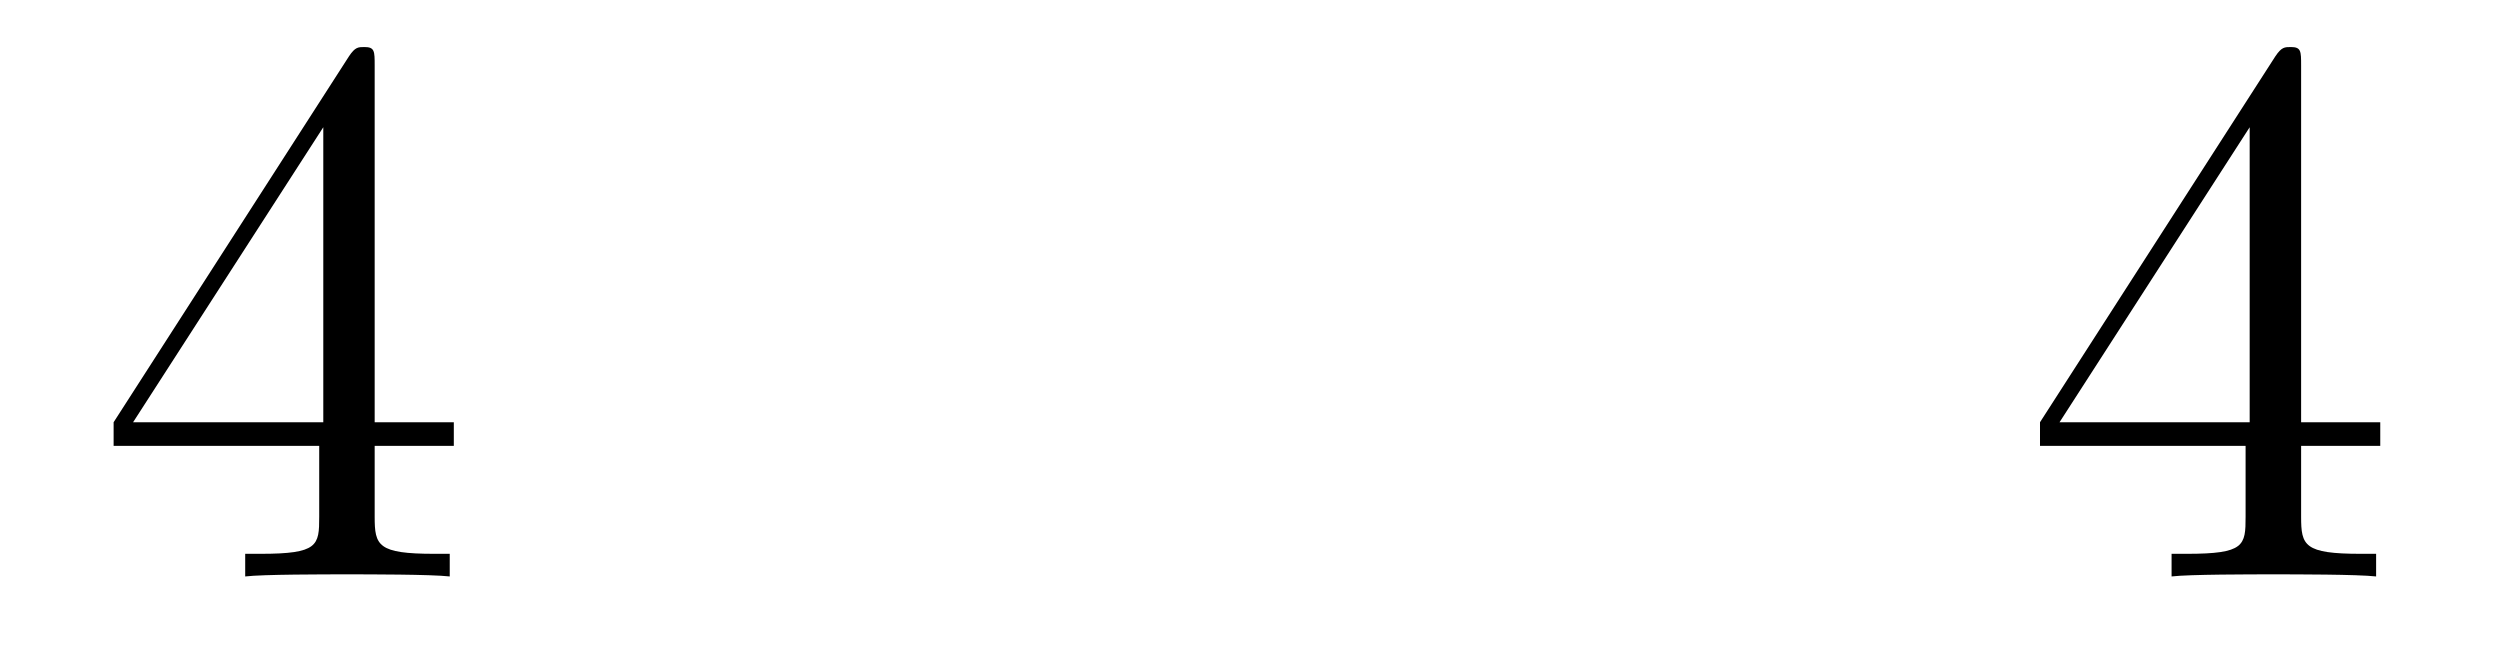
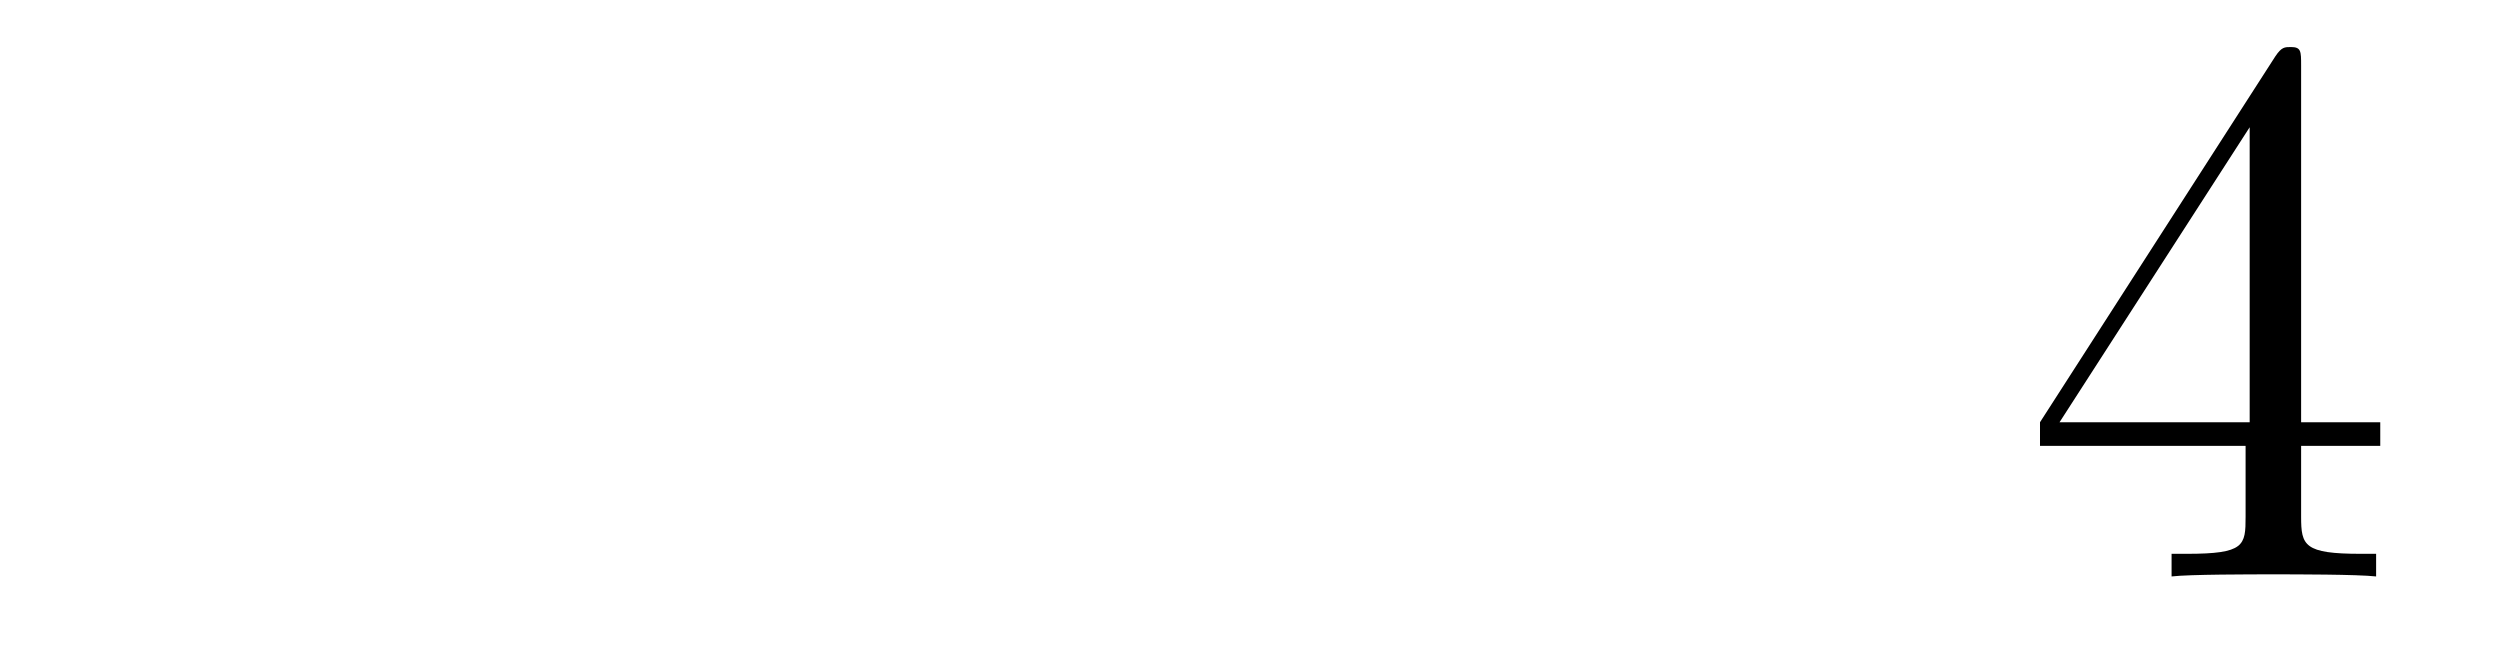
<svg xmlns="http://www.w3.org/2000/svg" height="10pt" version="1.1" viewBox="0 -10 38 10" width="38pt">
  <g id="page1">
    <g transform="matrix(1 0 0 1 -127 653)">
-       <path d="M132.695 -662.004C132.695 -662.223 132.695 -662.285 132.539 -662.285C132.445 -662.285 132.398 -662.285 132.305 -662.145L128.727 -656.582V-656.223H131.852V-655.145C131.852 -654.707 131.836 -654.582 130.961 -654.582H130.727V-654.238C130.992 -654.27 131.945 -654.27 132.273 -654.27C132.602 -654.27 133.555 -654.27 133.836 -654.238V-654.582H133.602C132.742 -654.582 132.695 -654.707 132.695 -655.145V-656.223H133.898V-656.582H132.695V-662.004ZM131.914 -661.066V-656.582H129.023L131.914 -661.066ZM134.277 -654.238" fill-rule="evenodd" />
      <path d="M161.977 -662.004C161.977 -662.223 161.977 -662.285 161.82 -662.285C161.727 -662.285 161.68 -662.285 161.586 -662.145L158.008 -656.582V-656.223H161.133V-655.145C161.133 -654.707 161.117 -654.582 160.242 -654.582H160.008V-654.238C160.273 -654.27 161.227 -654.27 161.555 -654.27C161.883 -654.27 162.836 -654.27 163.117 -654.238V-654.582H162.883C162.023 -654.582 161.977 -654.707 161.977 -655.145V-656.223H163.18V-656.582H161.977V-662.004ZM161.195 -661.066V-656.582H158.305L161.195 -661.066ZM163.559 -654.238" fill-rule="evenodd" />
    </g>
  </g>
</svg>